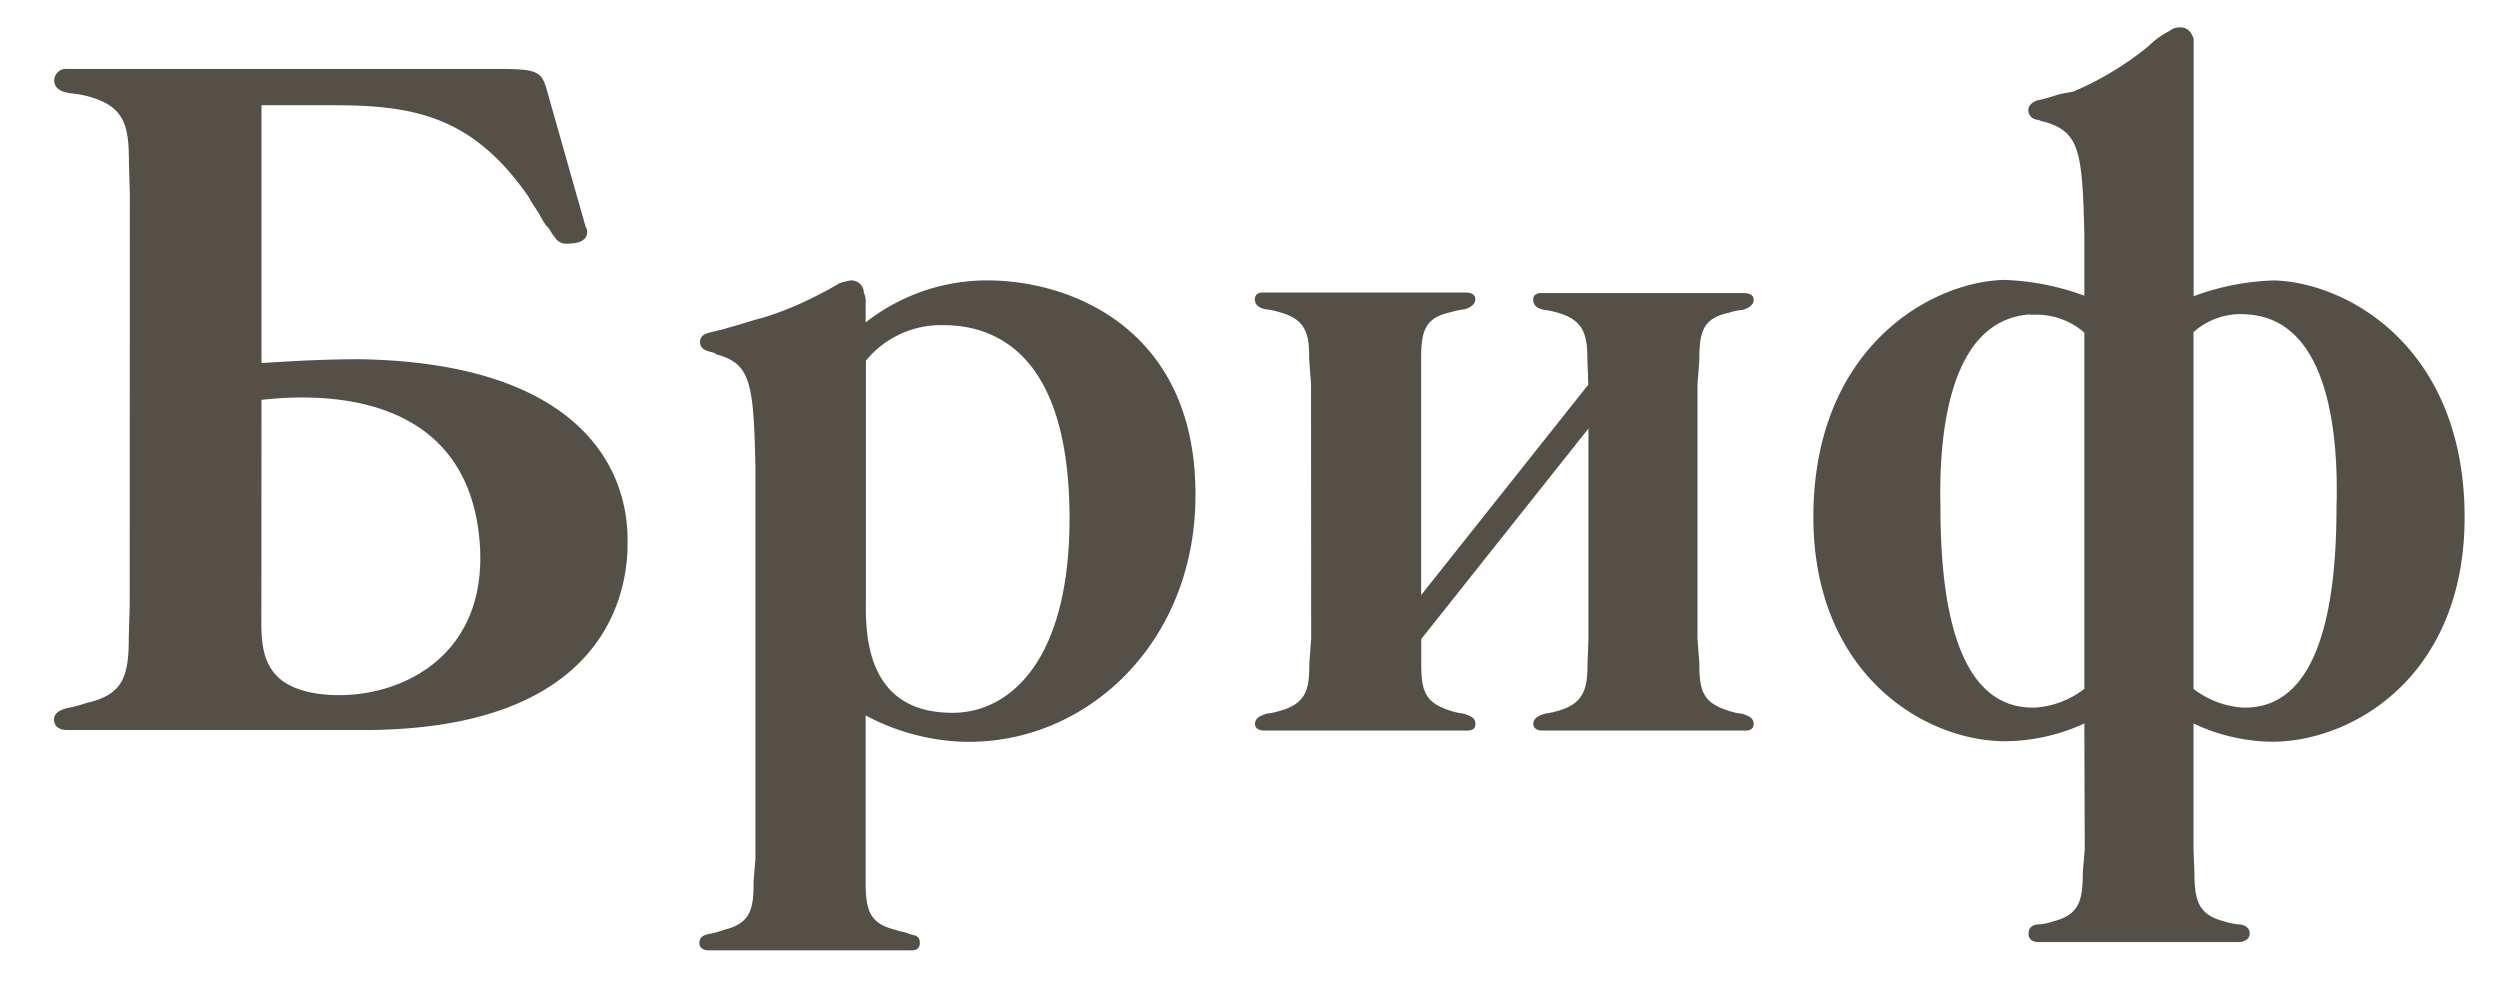
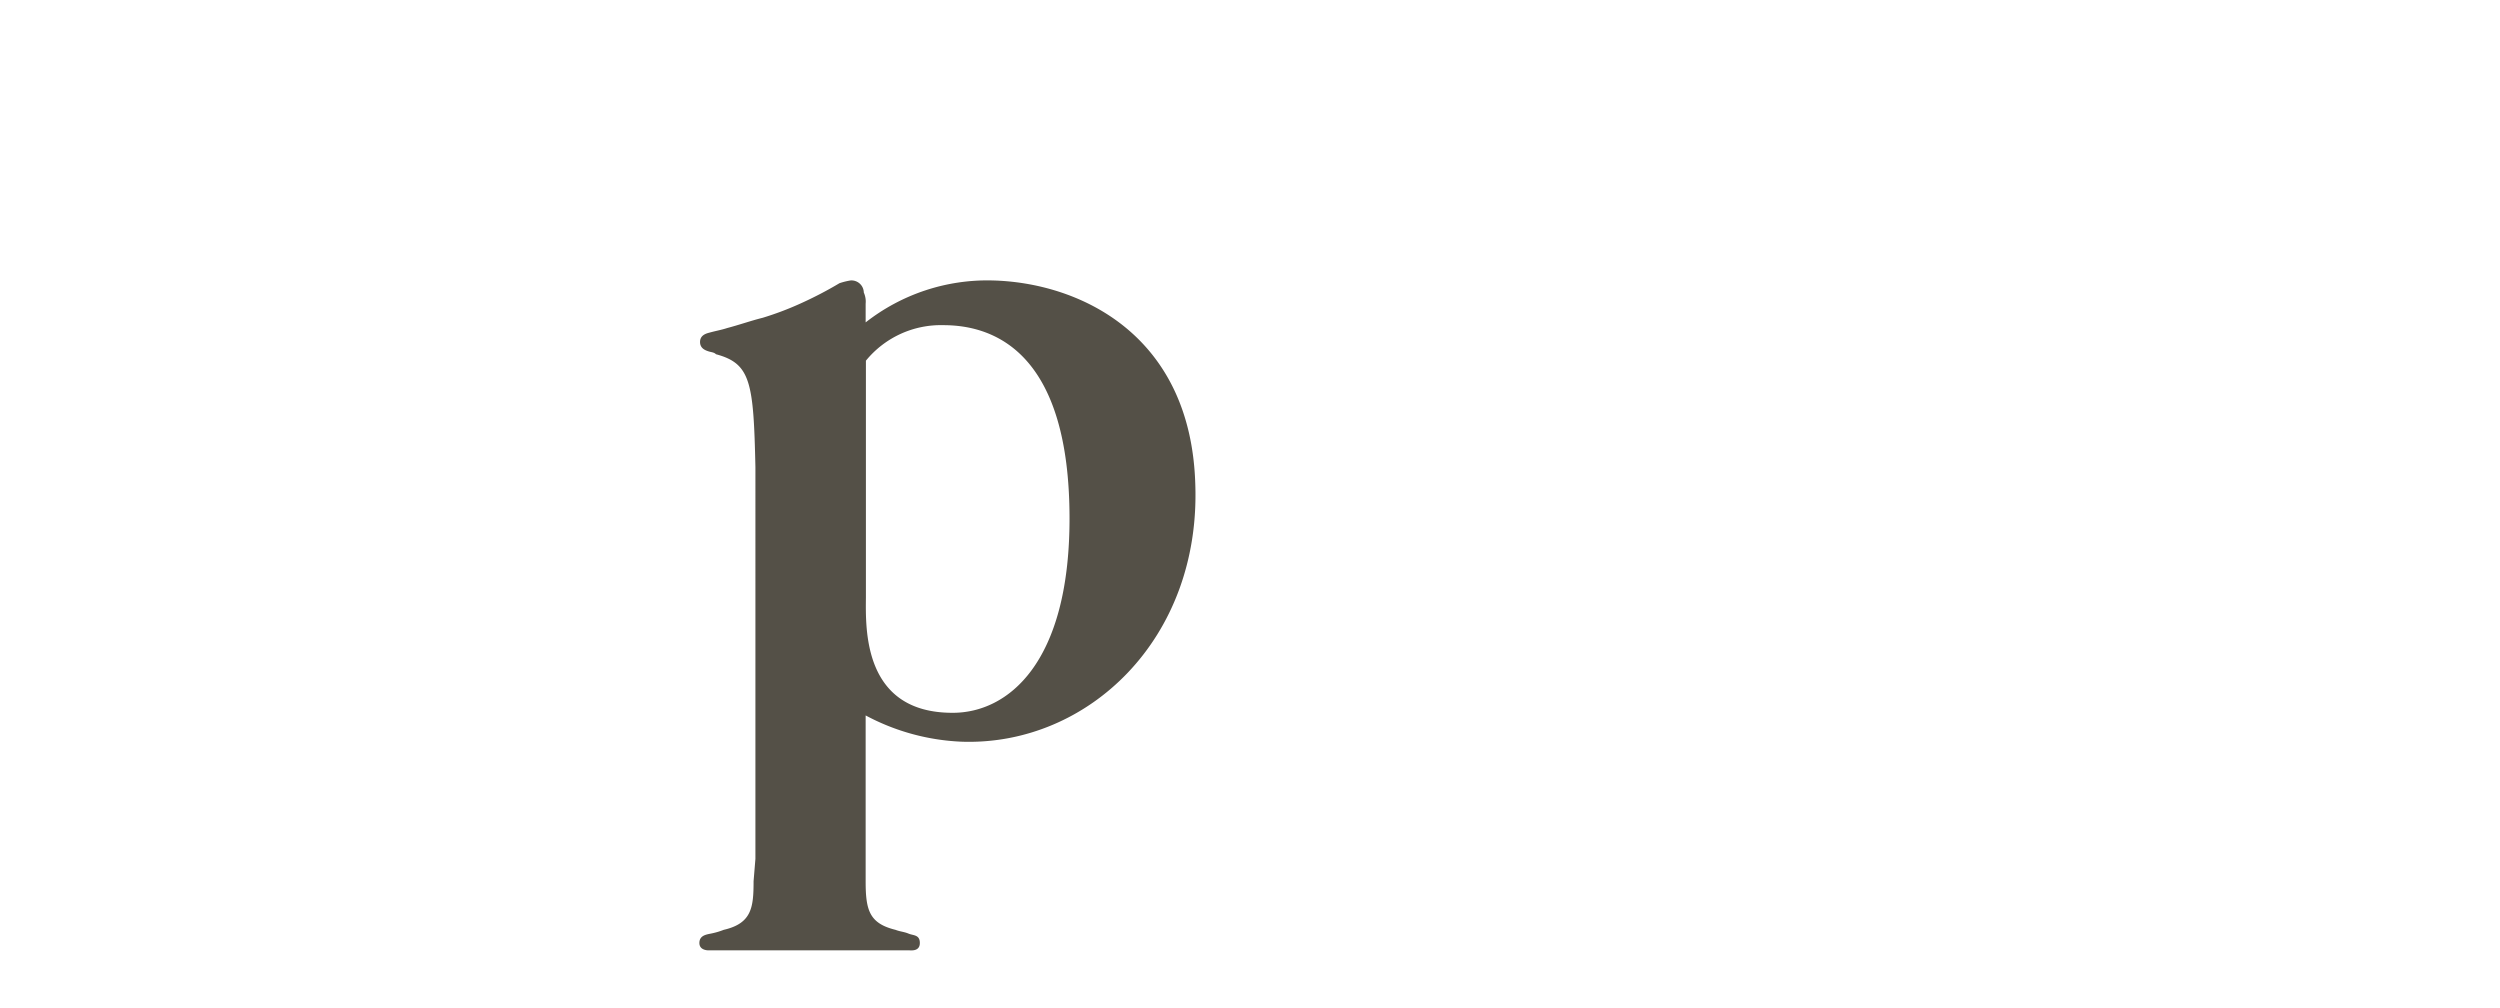
<svg xmlns="http://www.w3.org/2000/svg" id="Layer_1" data-name="Layer 1" viewBox="0 0 190.06 76.6">
  <defs>
    <style>.cls-1{fill:#545047;}</style>
  </defs>
-   <path class="cls-1" d="M9.87,14.71,9.8,12.3c0-2.84-.36-4.26-3.2-5a8,8,0,0,0-1.28-.21c-.42-.08-1.2-.22-1.2-1a.9.9,0,0,1,1-.85H37.7c3.69,0,3.48.21,4.12,2.48l2.7,9.52c.14.14.49,1.28-1.35,1.28a1,1,0,0,1-1-.5c-.21-.21-.35-.57-.56-.78s-.43-.64-.64-1-.57-.85-.78-1.27C35.93,8.82,31.45,8,25.35,8H19.88v19.6c1.35-.08,4.19-.29,7.53-.29,16,.29,20.44,7.74,20.3,14.06,0,3.9-1.84,14.13-20.09,14.13H5.11c-.14,0-.92,0-1-.71s.78-.92,1.2-1,.86-.21,1.28-.35c2.84-.64,3.2-2.13,3.2-5l.07-2.42Zm10,31.74c0,2.7-.28,6.11,5.4,6.39,5.18.21,11.78-2.91,11.21-11.43C35.64,29.2,23.43,30,19.88,30.4Z" />
  <path class="cls-1" d="M57.43,35.52c-.14-6.46-.35-7.88-3-8.59-.14-.15-.36-.15-.57-.22s-.64-.21-.64-.71.43-.64.71-.71c.5-.14.93-.21,1.35-.35.85-.22,1.85-.57,2.7-.78a23.46,23.46,0,0,0,2.84-1.07,29.31,29.31,0,0,0,3-1.56,5.21,5.21,0,0,1,.85-.21.94.94,0,0,1,1,.92,1.68,1.68,0,0,1,.14.85v1.42a15,15,0,0,1,9.59-3.19c6.53.14,15.12,4,15.47,15.47.43,11.79-8.16,19.88-17.68,19.6a16.93,16.93,0,0,1-7.38-2V67c0,2.2.28,3.2,2.27,3.69.36.14.64.14,1,.29s.85.07.85.71-.64.56-.78.56H53.88c-.07,0-.71,0-.71-.56s.5-.64.85-.71.64-.15,1-.29c2.13-.49,2.27-1.7,2.27-3.69l.14-1.7Zm15,18.67c4.19,0,8.88-3.76,8.88-14.77,0-12.42-5.54-14.7-9.59-14.7a7.36,7.36,0,0,0-5.89,2.7v18C65.81,47.8,65.6,54.19,72.41,54.19Z" />
-   <path class="cls-1" d="M99.67,29.2l-.14-1.85c0-1.84-.14-3.05-2.27-3.62a5.15,5.15,0,0,0-1-.21c-.36-.07-.86-.22-.86-.78s.64-.5.71-.5h15.27c.14,0,.78,0,.78.5s-.57.71-.85.78a5.09,5.09,0,0,0-1,.21c-2,.43-2.27,1.42-2.27,3.62V45.24l12.71-16-.07-1.85c0-1.84-.21-3.05-2.27-3.62a6.42,6.42,0,0,0-1-.21c-.35-.07-.85-.22-.85-.78s.64-.5.71-.5h15.27c.14,0,.78,0,.78.5s-.57.71-.86.78a4.12,4.12,0,0,0-1,.21c-2,.43-2.27,1.42-2.27,3.62l-.14,1.85V48.58l.14,1.85c0,2.13.28,3,2.27,3.62a4.12,4.12,0,0,0,1,.21c.29.14.86.21.86.78s-.64.5-.78.5H117.28c-.07,0-.71,0-.71-.5s.5-.64.85-.78a6.42,6.42,0,0,0,1-.21c2.06-.57,2.27-1.78,2.27-3.62l.07-1.85v-16l-12.71,16v1.85c0,2.13.28,3,2.27,3.62a5.09,5.09,0,0,0,1,.21c.28.14.85.21.85.78s-.64.5-.78.5H96.12c-.07,0-.71,0-.71-.5s.5-.64.86-.78a5.15,5.15,0,0,0,1-.21c2.13-.57,2.27-1.78,2.27-3.62l.14-1.85Z" />
-   <path class="cls-1" d="M158.46,55a14.56,14.56,0,0,1-6.25,1.35c-6.32-.14-14.7-5.54-14.34-17.82s9-17.11,14.48-17.25a19.46,19.46,0,0,1,6.11,1.2V17.84c-.15-6.39-.36-7.81-3.06-8.59-.21,0-.35-.15-.57-.15a.75.75,0,0,1-.63-.71c0-.42.42-.71.78-.78s.85-.21,1.27-.35.93-.21,1.35-.29a23.52,23.52,0,0,0,5.75-3.47,6.2,6.2,0,0,1,1.57-1.14,1.23,1.23,0,0,1,.85-.28c.64,0,.85.49,1,.85V22.52a19.07,19.07,0,0,1,6.11-1.2c5.39.14,14.13,4.82,14.48,17.25s-8.09,17.68-14.41,17.82A14.25,14.25,0,0,1,166.76,55v9.59l.07,1.77c0,2.2.36,3.2,2.28,3.69a5.44,5.44,0,0,0,1,.22c.36,0,.92.14.92.71s-.71.64-.78.64H155c-.15,0-.78,0-.78-.64s.56-.71.85-.71a3.69,3.69,0,0,0,1-.22c2.06-.49,2.27-1.7,2.27-3.69l.15-1.77Zm-4.05-31.1c-6.53.36-7,9.94-6.89,14.63,0,6.67,1,15.48,7.24,15.26a6.83,6.83,0,0,0,3.7-1.42V25.29A5.5,5.5,0,0,0,154.41,23.94Zm12.35,28.47a6.83,6.83,0,0,0,3.7,1.42c6.17.22,7.17-8.59,7.17-15.26.14-4.69-.29-14.27-6.82-14.63a5.38,5.38,0,0,0-4.05,1.35Z" />
</svg>